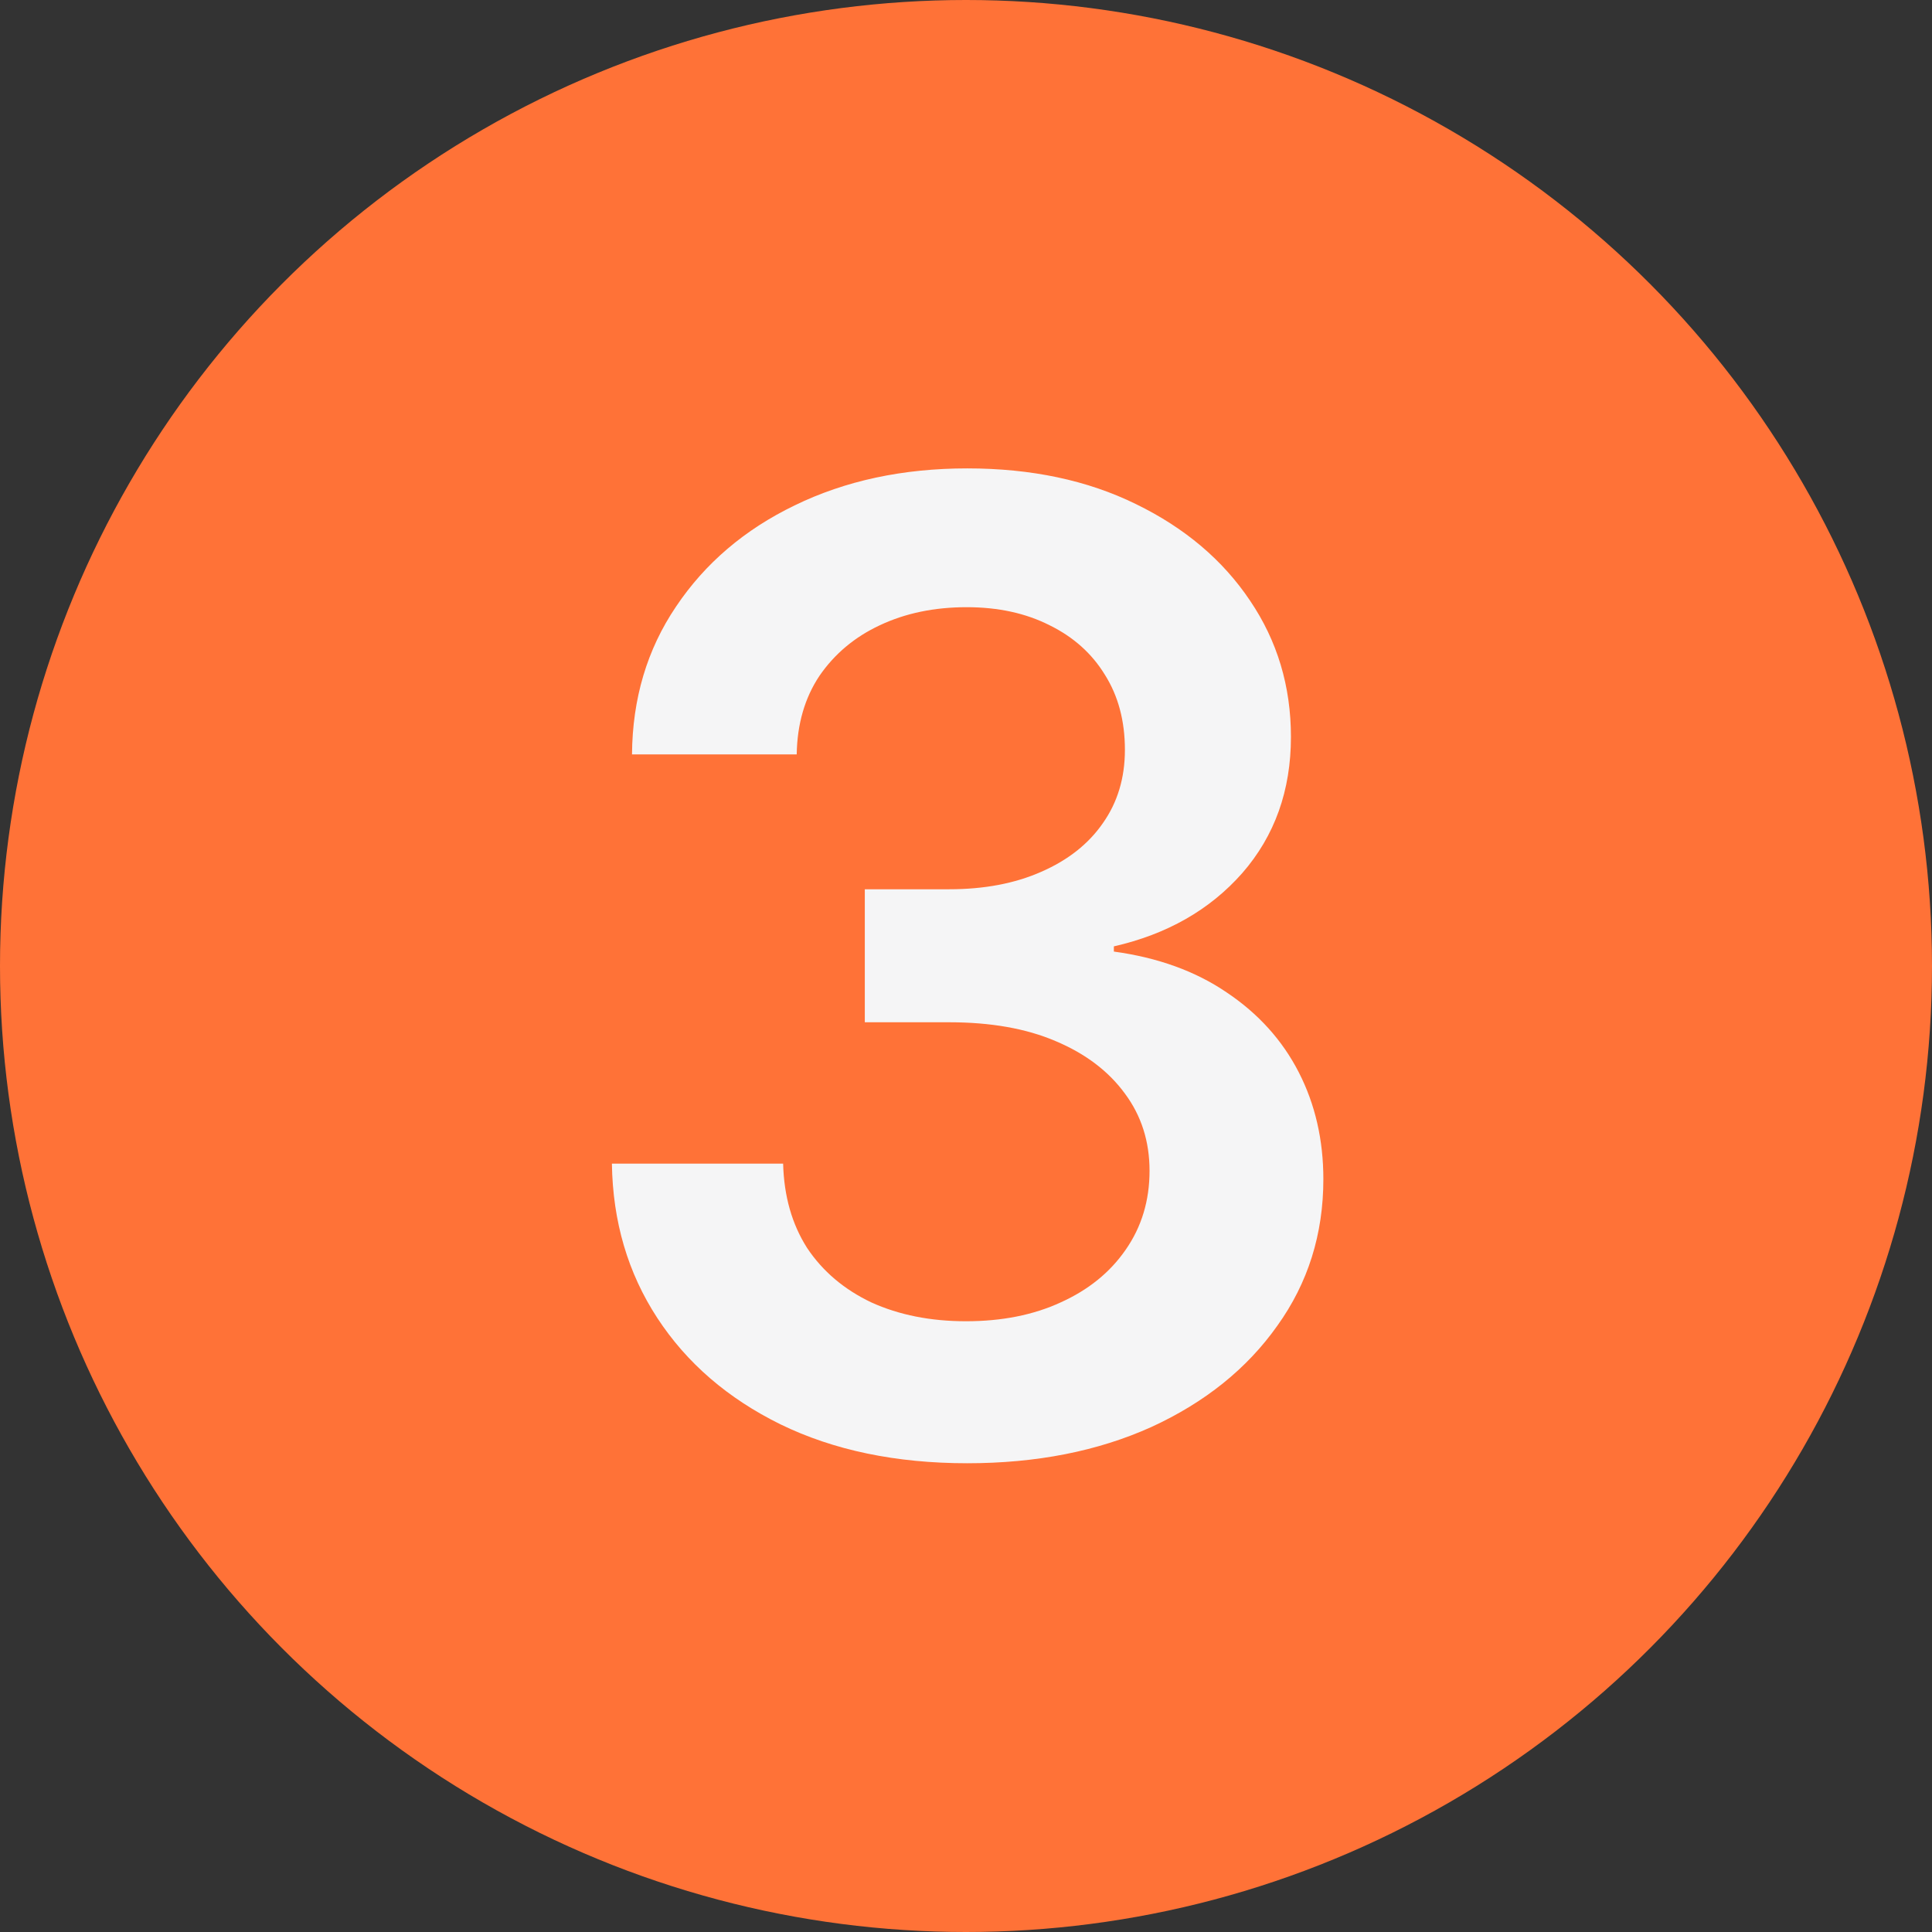
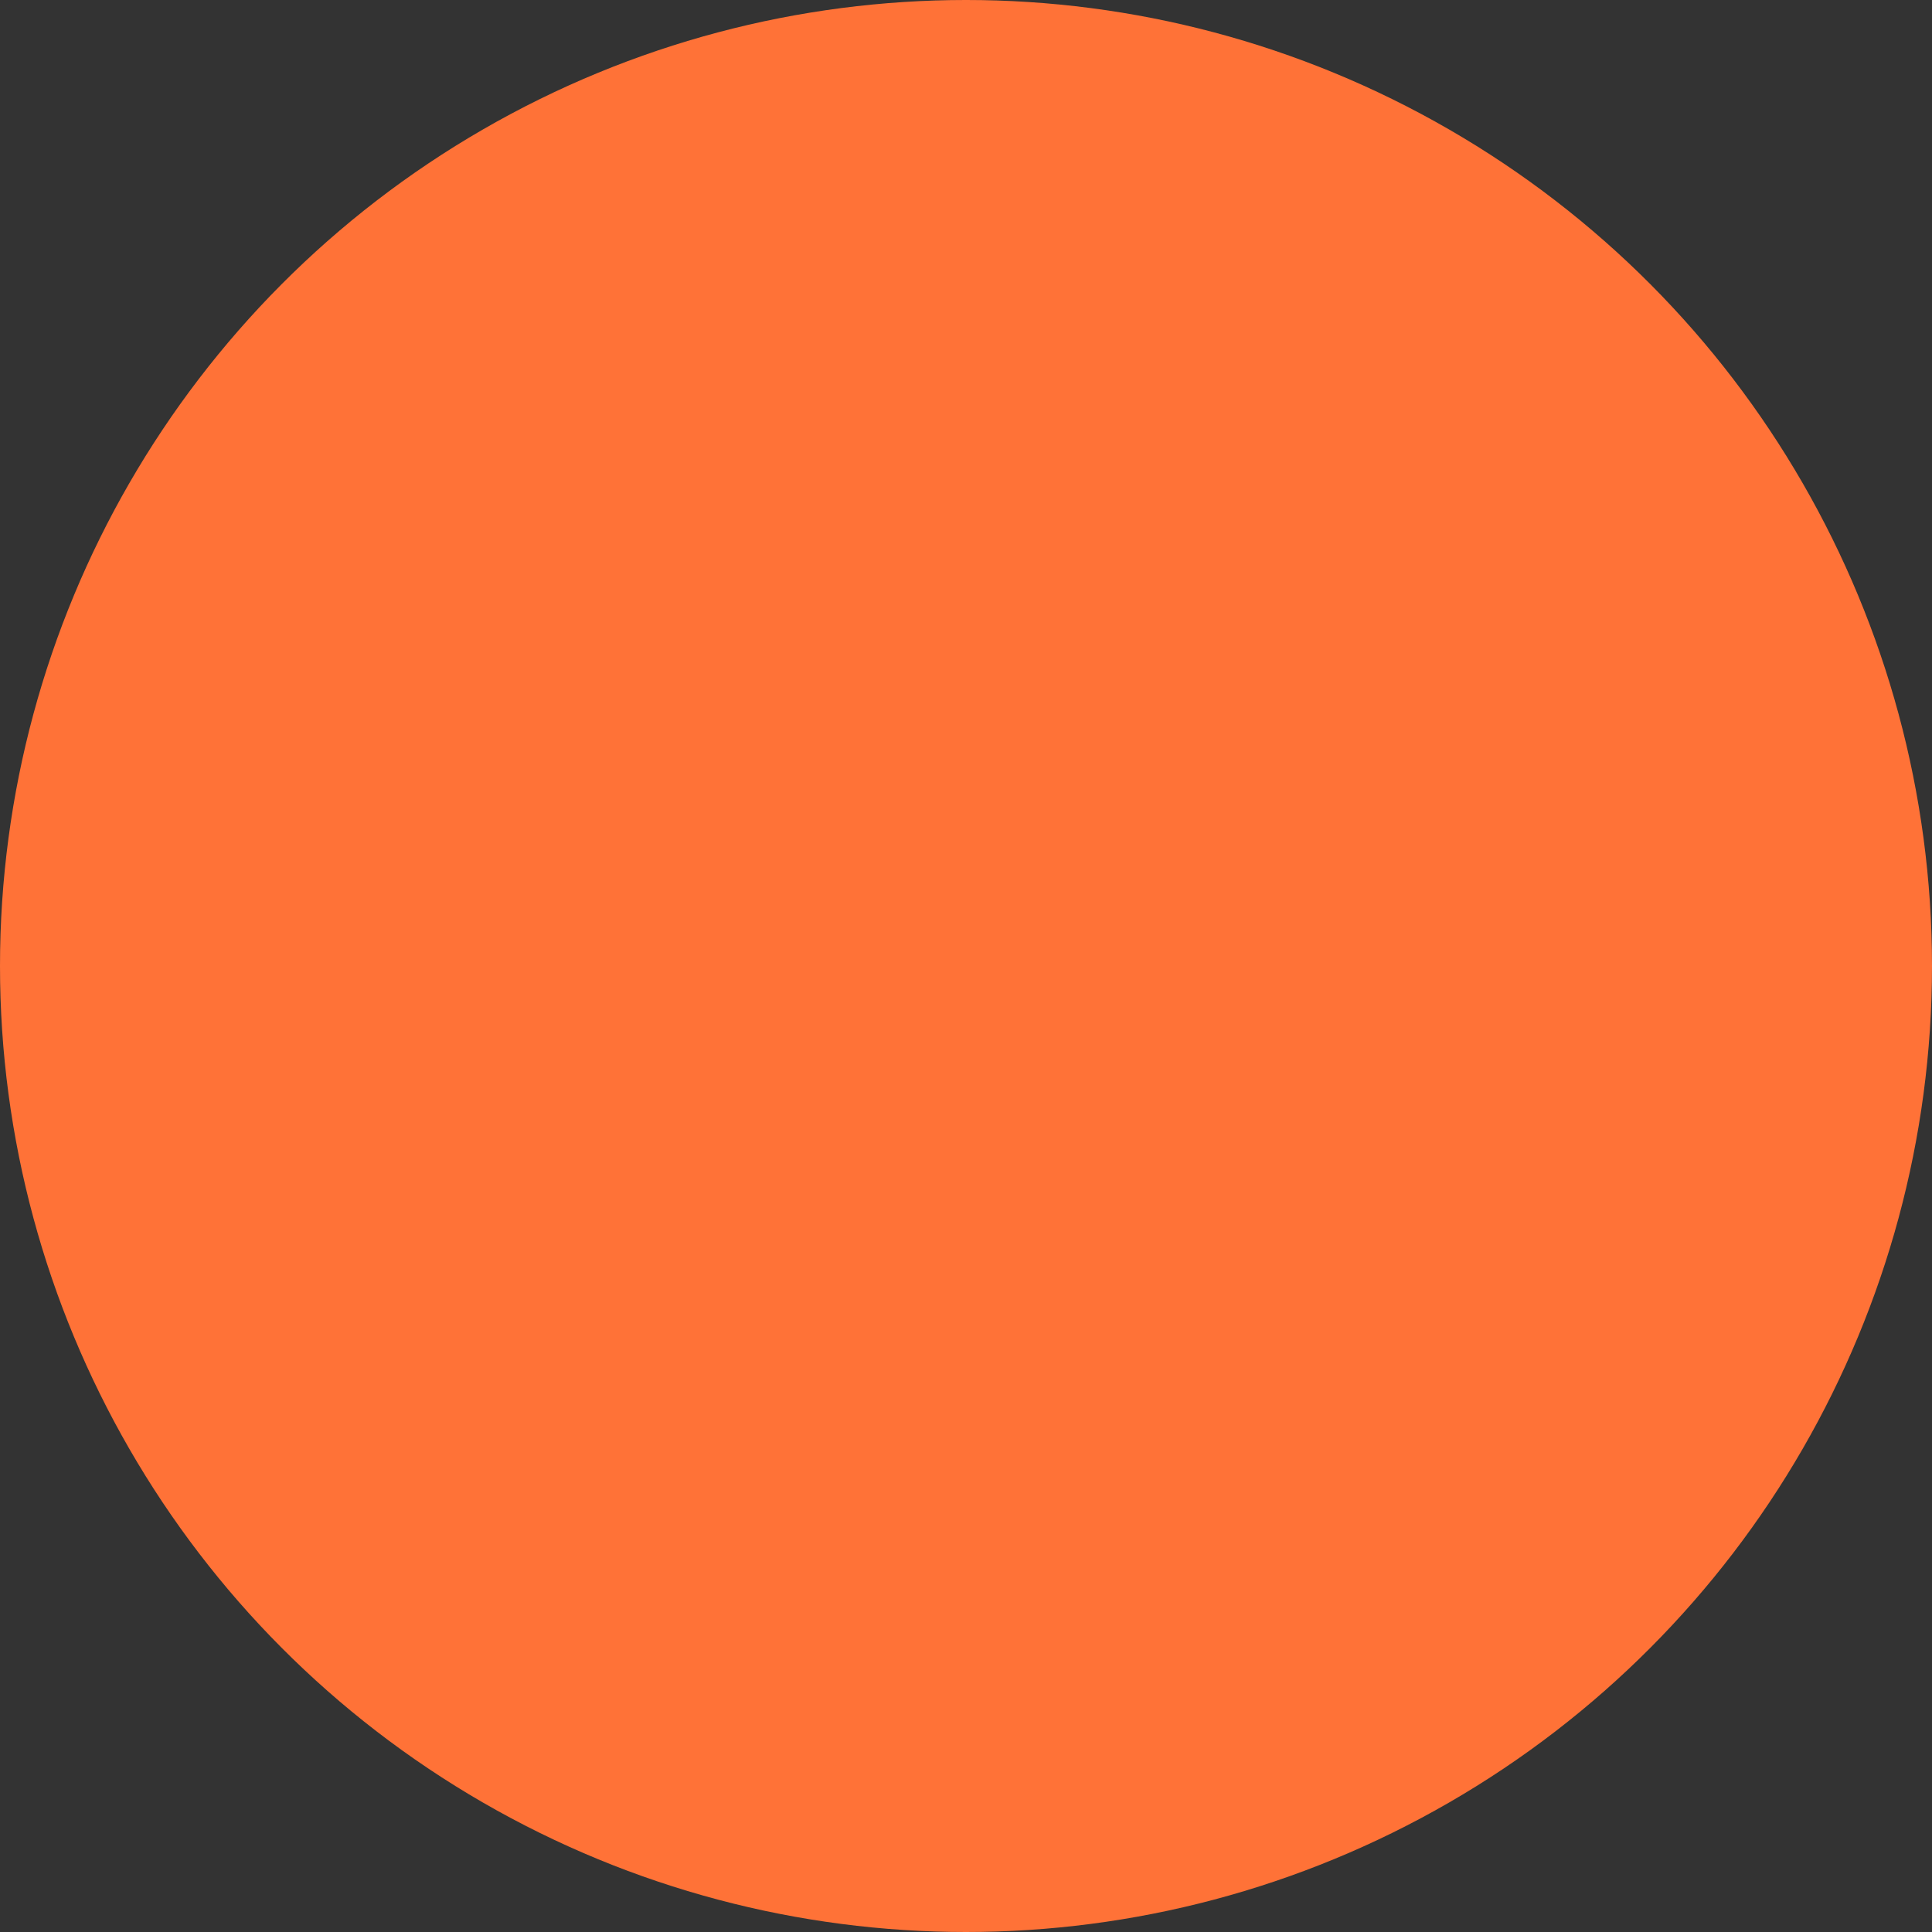
<svg xmlns="http://www.w3.org/2000/svg" width="32" height="32" viewBox="0 0 32 32" fill="none">
  <rect x="0" y="0" width="32" height="32" fill="#333333" stroke="none" />
  <circle cx="16" cy="16" r="16" fill="#FF7237" />
-   <path d="M16.021 24.236C14.84 24.236 13.809 24.021 12.928 23.592C12.054 23.162 11.374 22.575 10.887 21.83C10.4 21.085 10.149 20.233 10.135 19.273H12.971C12.985 19.811 13.117 20.276 13.368 20.67C13.626 21.057 13.98 21.357 14.432 21.572C14.89 21.78 15.413 21.884 16 21.884C16.594 21.884 17.117 21.78 17.568 21.572C18.027 21.365 18.385 21.075 18.643 20.702C18.908 20.323 19.04 19.886 19.04 19.392C19.04 18.905 18.904 18.479 18.632 18.113C18.36 17.741 17.977 17.451 17.482 17.243C16.995 17.035 16.408 16.932 15.721 16.932H14.324V14.729H15.721C16.301 14.729 16.809 14.633 17.246 14.44C17.69 14.246 18.03 13.977 18.267 13.634C18.51 13.29 18.632 12.885 18.632 12.42C18.632 11.94 18.521 11.525 18.299 11.174C18.084 10.823 17.78 10.551 17.386 10.357C16.992 10.157 16.534 10.057 16.011 10.057C15.474 10.057 14.994 10.157 14.571 10.357C14.156 10.551 13.823 10.83 13.572 11.195C13.329 11.56 13.204 11.994 13.196 12.495H10.468C10.475 11.571 10.718 10.755 11.198 10.046C11.678 9.33 12.333 8.771 13.164 8.37C14.002 7.962 14.954 7.758 16.021 7.758C17.081 7.758 18.012 7.955 18.814 8.349C19.624 8.743 20.254 9.276 20.705 9.949C21.156 10.615 21.382 11.367 21.382 12.205C21.382 13.093 21.113 13.845 20.576 14.461C20.039 15.07 19.33 15.474 18.449 15.675V15.761C19.18 15.861 19.803 16.087 20.318 16.438C20.841 16.788 21.239 17.229 21.511 17.759C21.783 18.289 21.919 18.88 21.919 19.531C21.919 20.441 21.665 21.25 21.156 21.959C20.655 22.668 19.96 23.227 19.072 23.635C18.184 24.036 17.167 24.236 16.021 24.236Z" fill="#F5F5F6" />
</svg>